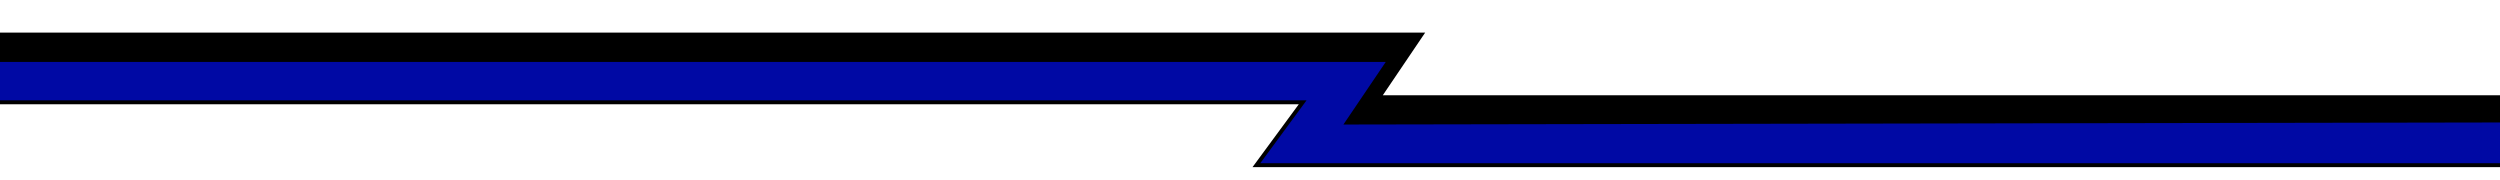
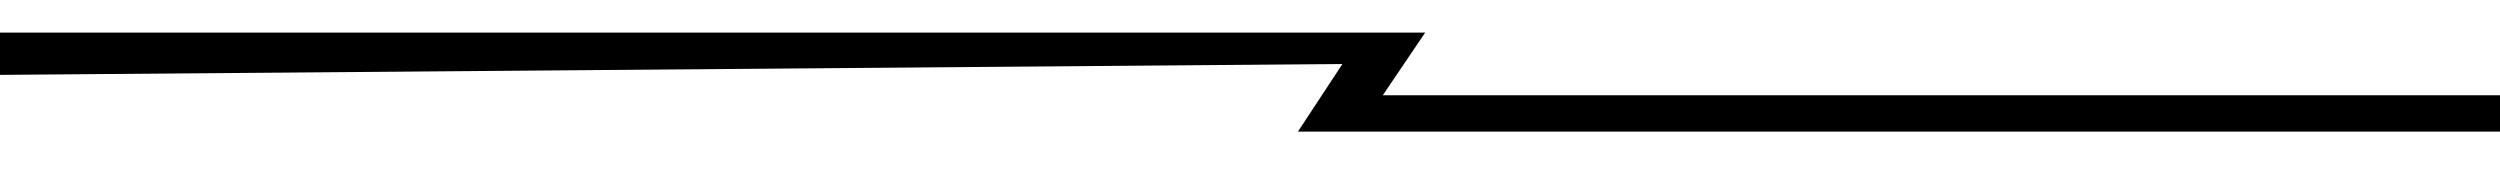
<svg xmlns="http://www.w3.org/2000/svg" viewBox="24.335 418.05 1912.346 137.997" data-name="Layer 2" id="Layer_2" style="max-height: 500px" width="1912.346" height="137.997">
  <defs>
    <style>
      .cls-1 {
        fill: #fff;
      }

      .cls-2 {
        filter: url(#drop-shadow-1);
      }

      .cls-3 {
        fill: #0009a4;
        stroke: #000;
        stroke-miterlimit: 10;
        stroke-width: 3px;
      }
    </style>
    <filter filterUnits="userSpaceOnUse" height="107" width="1967" y="427.2" x=".1" id="drop-shadow-1">
      <feOffset dy="-7" dx="-2" />
      <feGaussianBlur stdDeviation="5" result="blur" />
      <feFlood flood-opacity=".63" flood-color="#000" />
      <feComposite operator="in" in2="blur" />
      <feComposite in="SourceGraphic" />
    </filter>
  </defs>
  <g data-name="Layer 1" id="Layer_1-2">
-     <polygon points="1953.2 510.2 1953.2 0 0 40.8 0 456.2 1077.9 468.5 1070.2 511.8 1953.2 510.2" class="cls-1" />
    <polygon points="1953.2 497.9 1084.1 497.9 1116.5 450 17.6 450 17.6 482.4 1053.2 474 1019.2 525.7 1953.2 525.7 1953.2 497.9" class="cls-2" />
-     <polygon points="1953.2 544.4 985.4 544.4 1020.8 496.3 17.6 496.3 17.6 463.9 1087.2 463.9 1054.8 511.8 1953.2 510.2 1953.2 544.4" class="cls-3" />
  </g>
</svg>